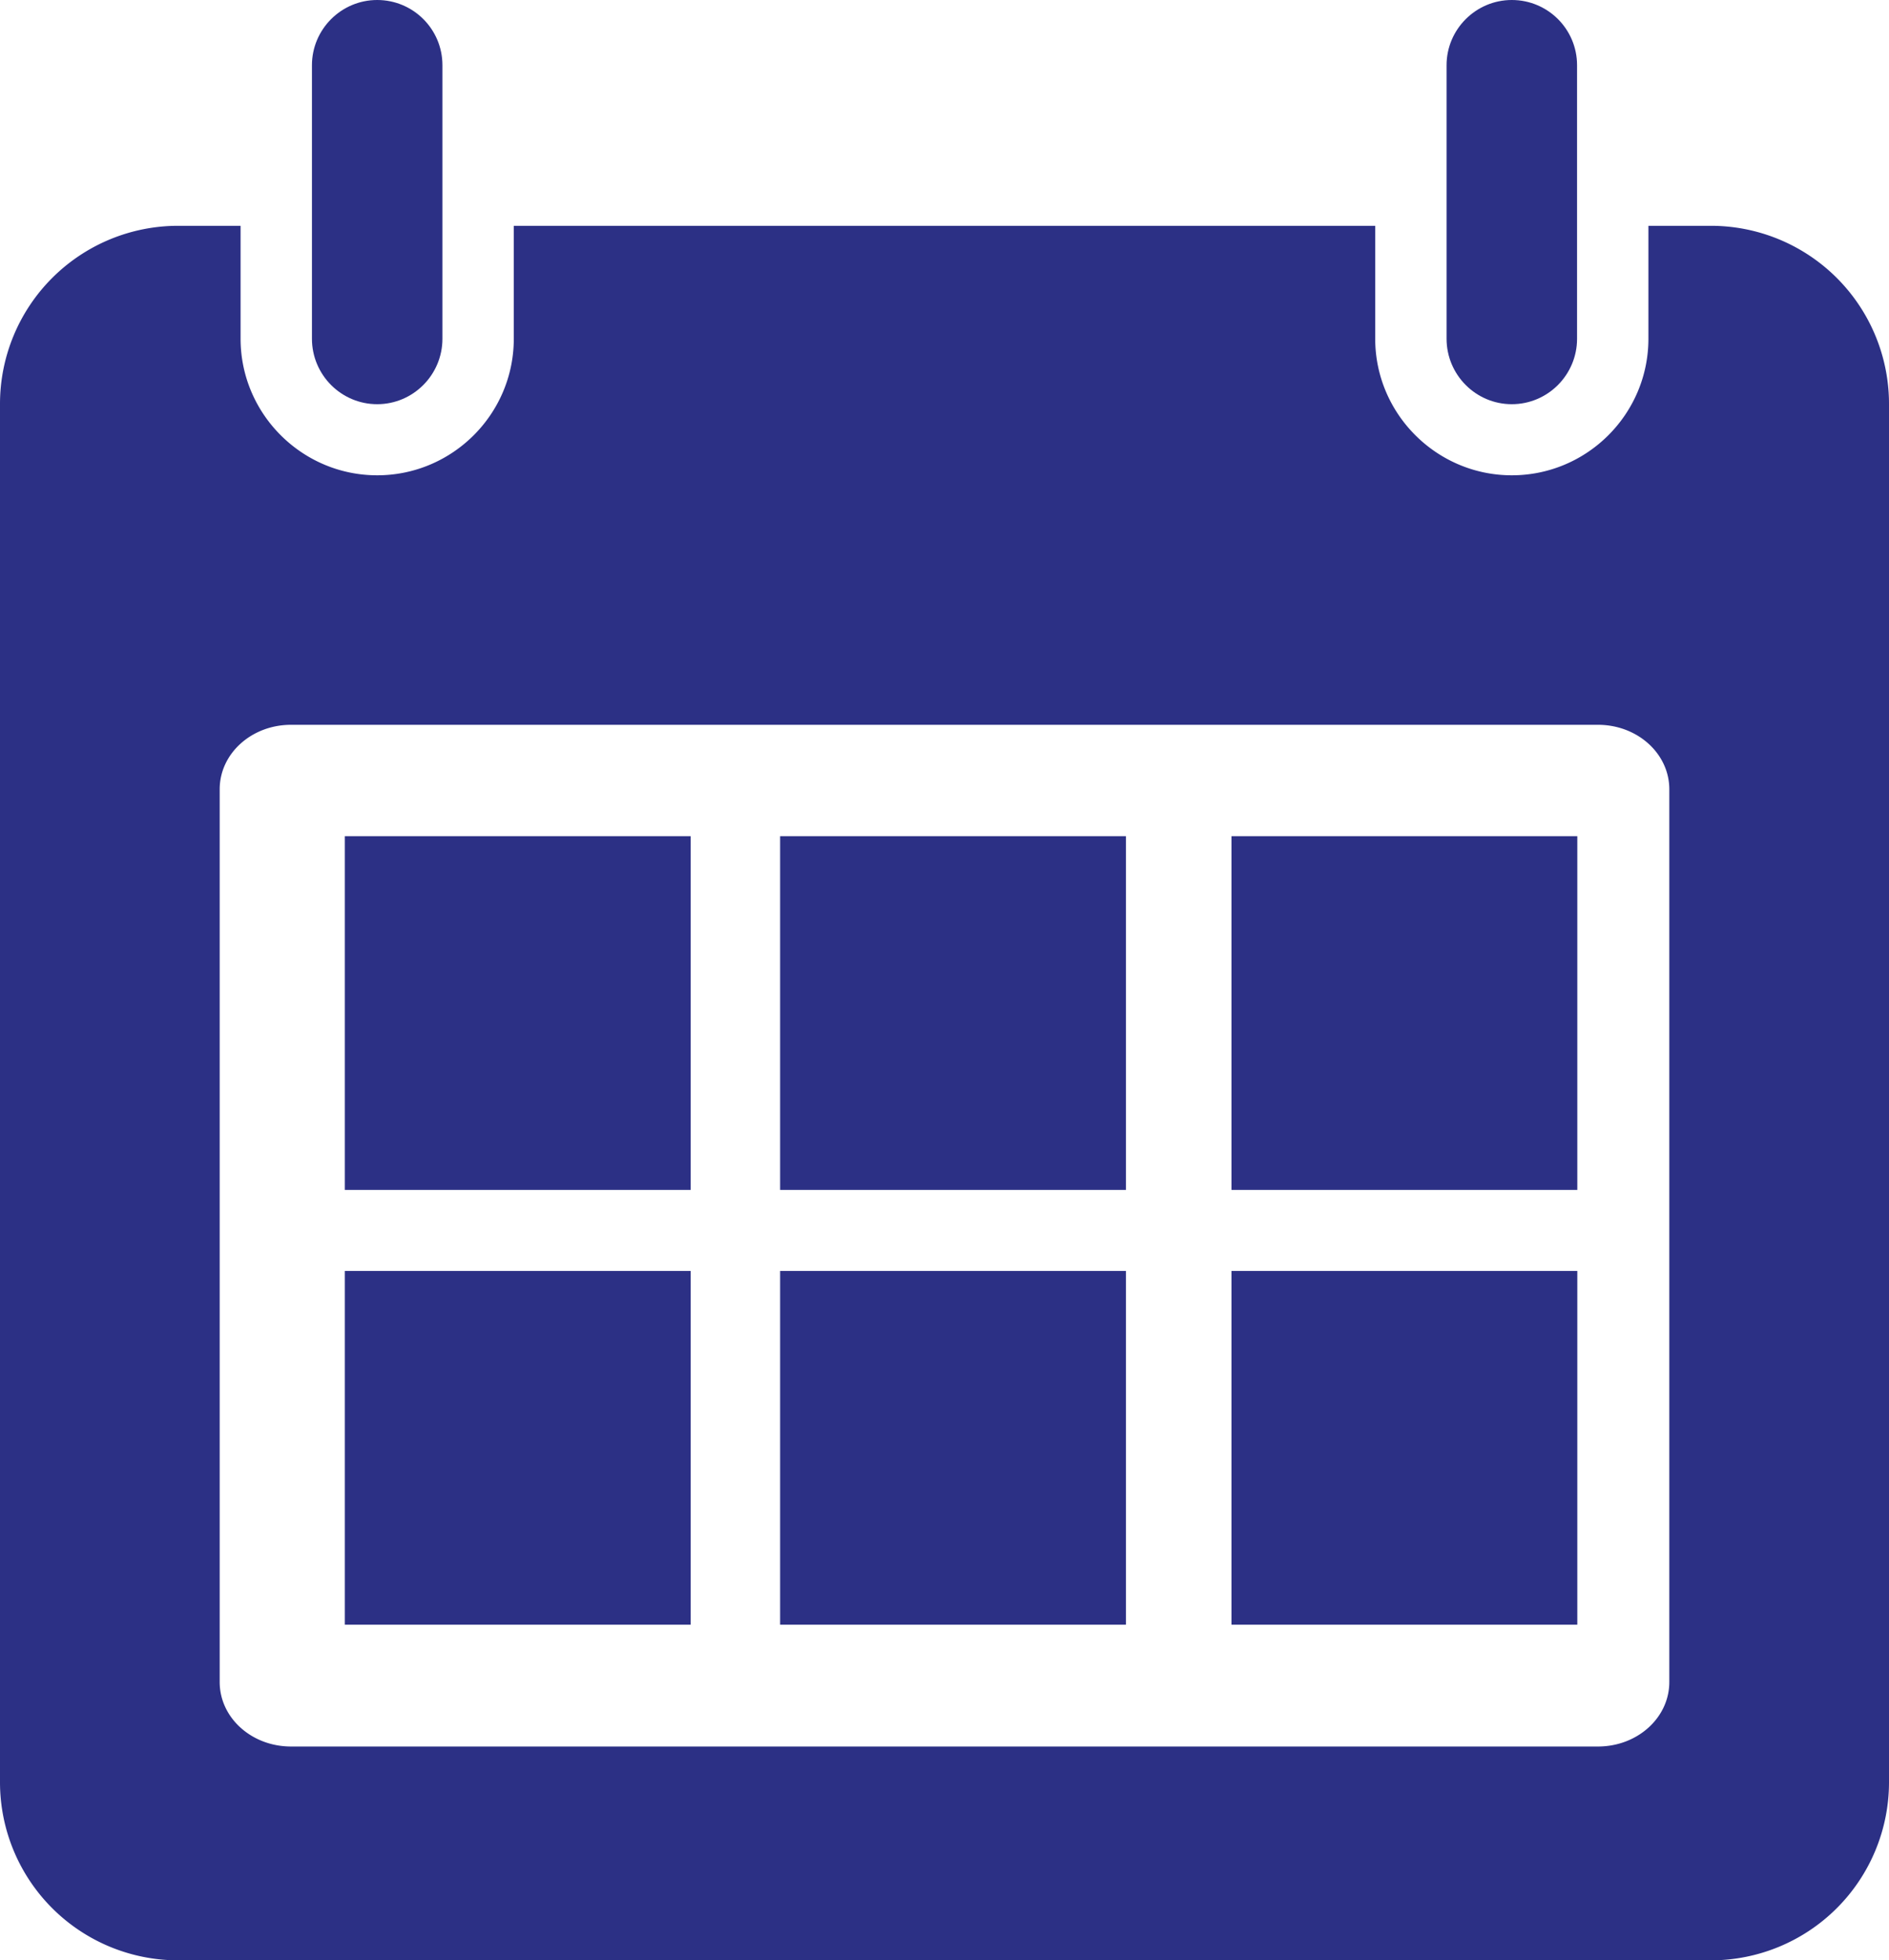
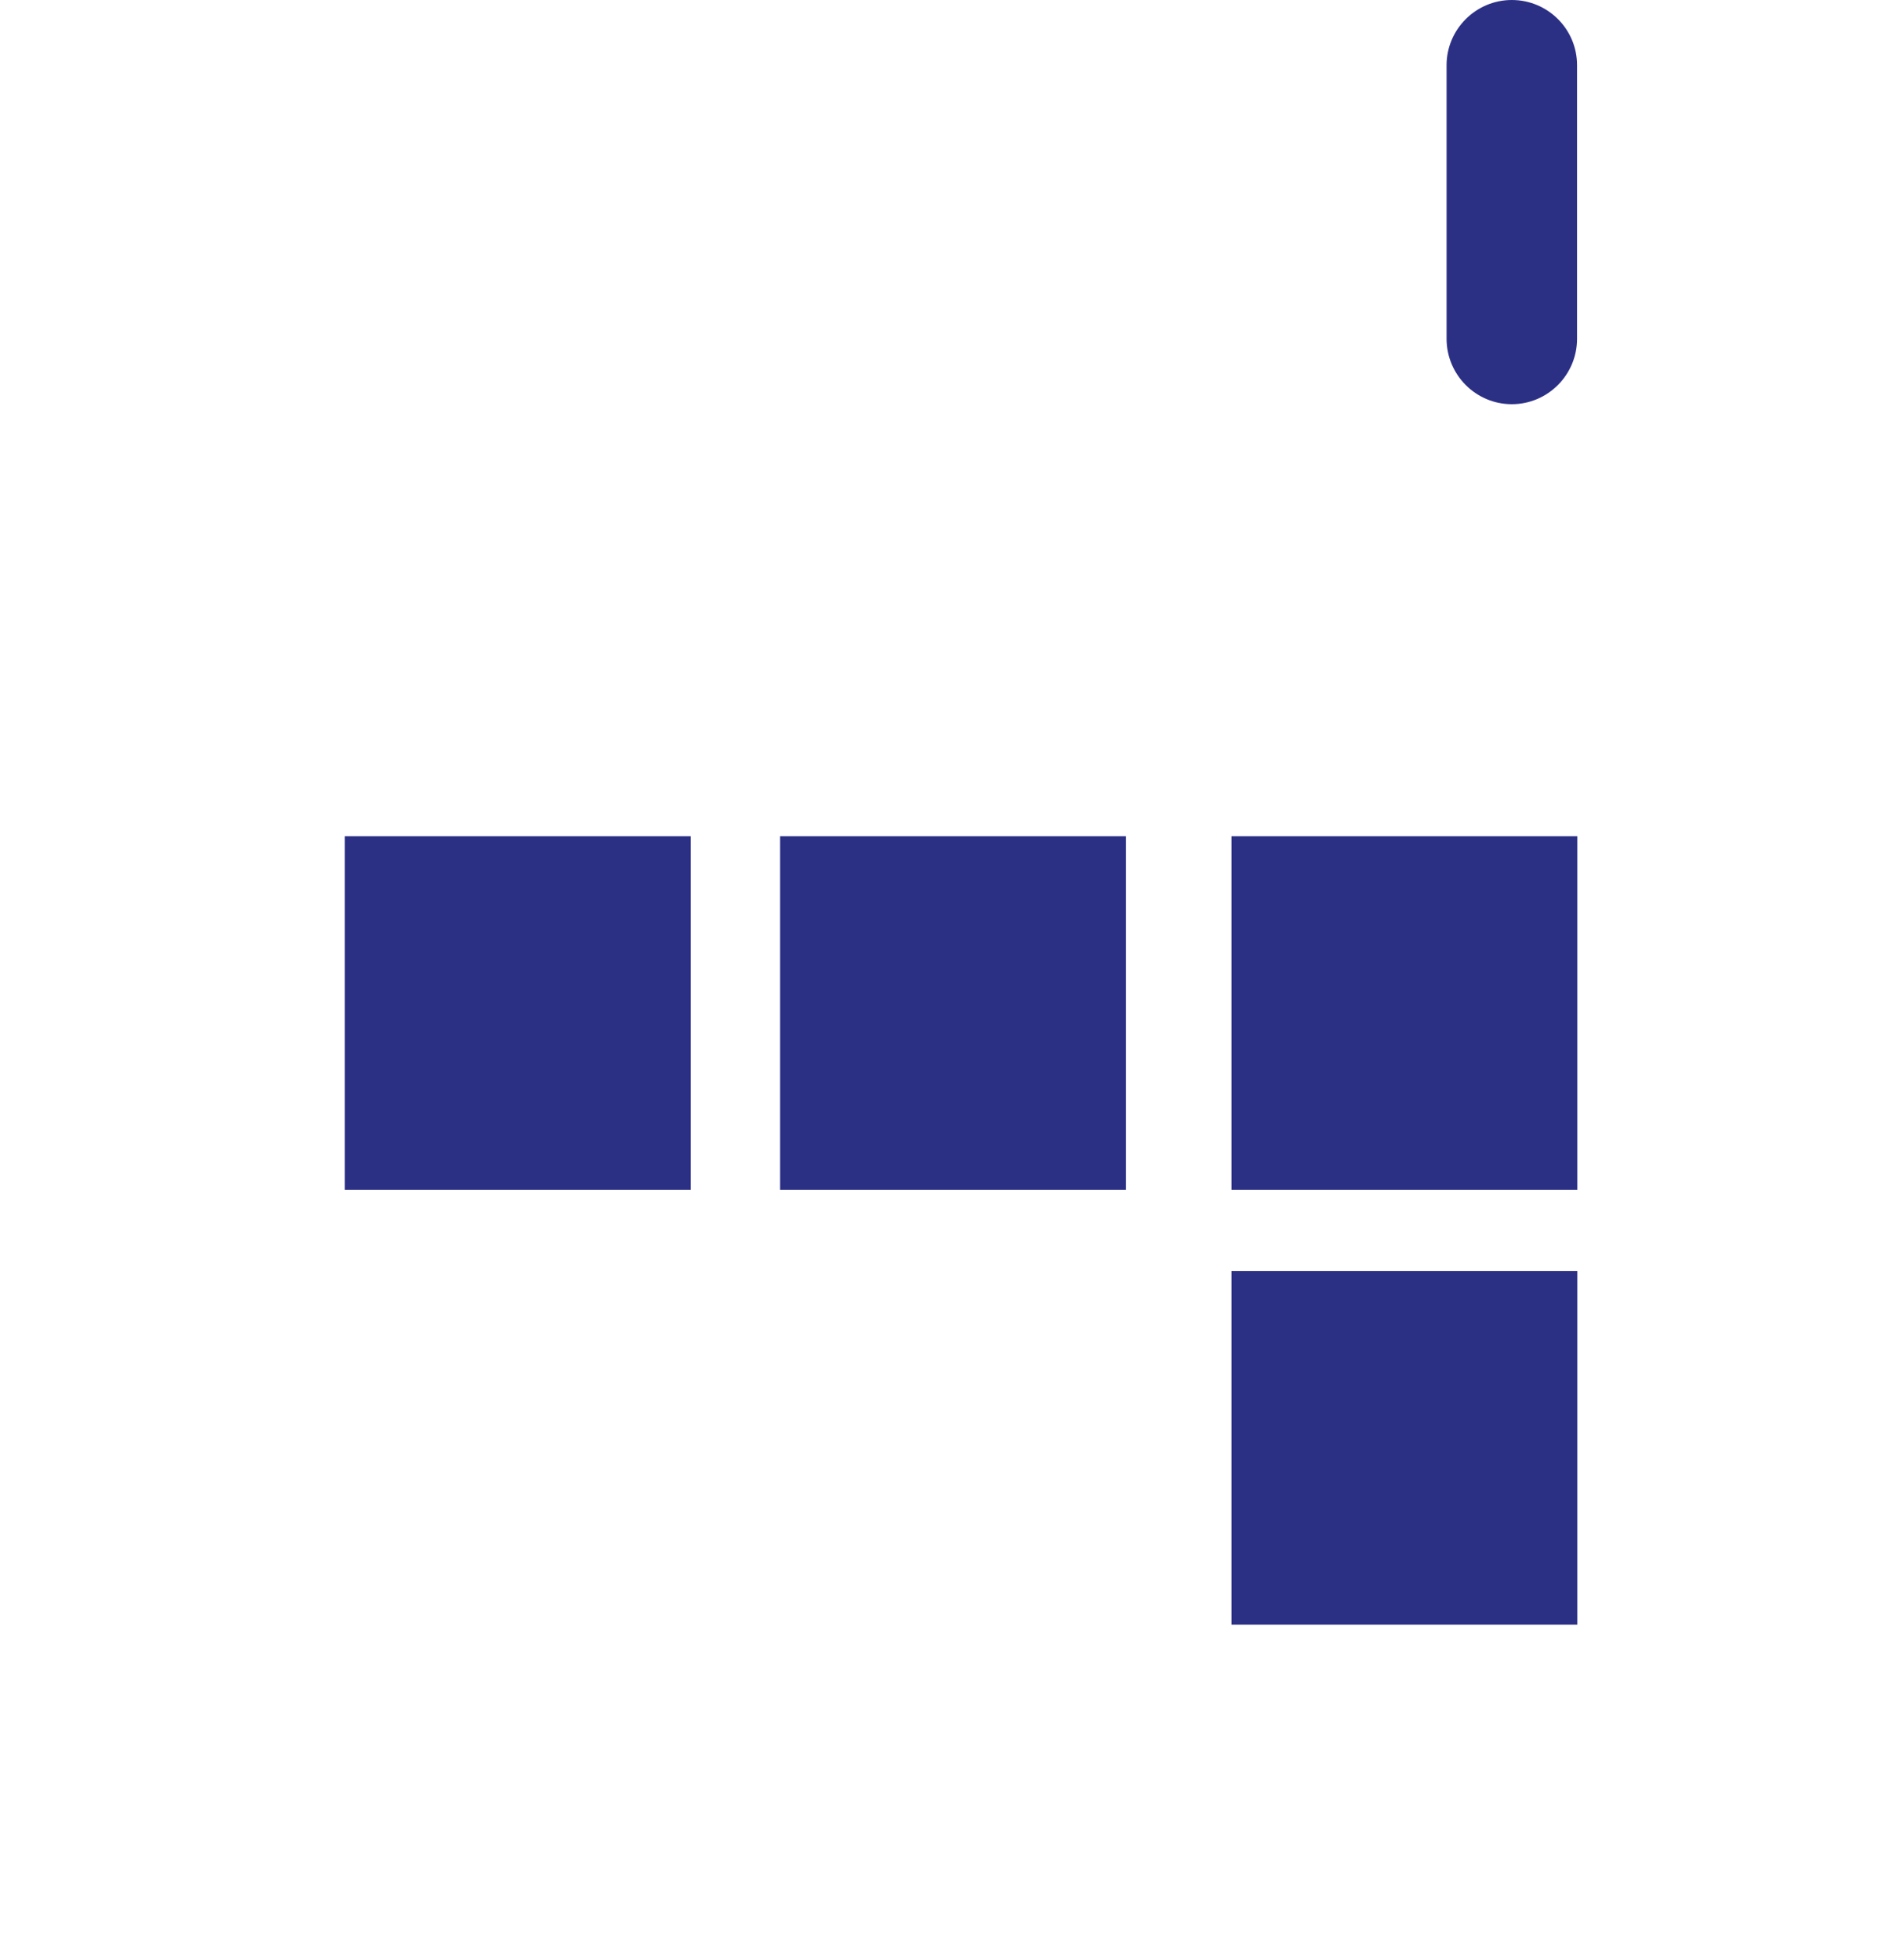
<svg xmlns="http://www.w3.org/2000/svg" preserveAspectRatio="xMidYMid meet" data-bbox="0 0 74.12 76.92" viewBox="0 0 74.12 76.92" data-type="color" role="presentation" aria-hidden="true" aria-labelledby="svgcid--t2bt2i3ujk4y">
  <defs>
    <style>#comp-lbly239q1 svg [data-color="1"] {fill: #2D2D8A;}</style>
  </defs>
  <title id="svgcid--t2bt2i3ujk4y" />
  <g>
-     <path d="M6.99 8.86A6.99 6.99 0 0 0 0 15.85v54.08a6.99 6.99 0 0 0 6.99 6.99h60.14a6.99 6.99 0 0 0 6.99-6.99V15.85a6.99 6.99 0 0 0-6.99-6.99h-2.45v4.43c0 2.96-2.41 5.36-5.36 5.36s-5.36-2.41-5.36-5.36V8.86h-33.8v4.43c0 2.96-2.41 5.36-5.36 5.36s-5.36-2.41-5.36-5.36V8.86H6.99Zm4.43 19.58H62.7c1.55 0 2.8 1.13 2.8 2.53V66c0 1.4-1.25 2.53-2.8 2.53H11.42c-1.55 0-2.8-1.13-2.8-2.53V30.97c0-1.4 1.25-2.53 2.8-2.53Z" fill="#2C3085" data-color="1" />
-     <path d="M12.24 2.56v10.73c0 1.42 1.15 2.57 2.56 2.57s2.56-1.15 2.56-2.57V2.56C17.36 1.14 16.21 0 14.8 0s-2.56 1.15-2.56 2.56Z" fill="#2C3085" data-color="1" />
    <path d="M56.76 2.56v10.73c0 1.42 1.15 2.57 2.56 2.57s2.56-1.15 2.56-2.57V2.56c0-1.42-1.15-2.56-2.56-2.56s-2.56 1.15-2.56 2.56Z" fill="#2C3085" data-color="1" />
    <path fill="#2C3085" d="M27.1 32.81v13.88H13.53V32.81H27.1z" data-color="1" />
-     <path fill="#2C3085" d="M44.18 32.81v13.88H30.61V32.81h13.57z" data-color="1" />
-     <path fill="#2C3085" d="M27.1 49.87v13.88H13.53V49.87H27.1z" data-color="1" />
-     <path fill="#2C3085" d="M44.18 49.87v13.88H30.61V49.87h13.57z" data-color="1" />
+     <path fill="#2C3085" d="M44.18 32.81v13.88H30.61V32.81h13.57" data-color="1" />
    <path fill="#2C3085" d="M61.89 32.81v13.88H48.32V32.81h13.57z" data-color="1" />
    <path fill="#2C3085" d="M61.89 49.87v13.88H48.32V49.87h13.57z" data-color="1" />
  </g>
</svg>